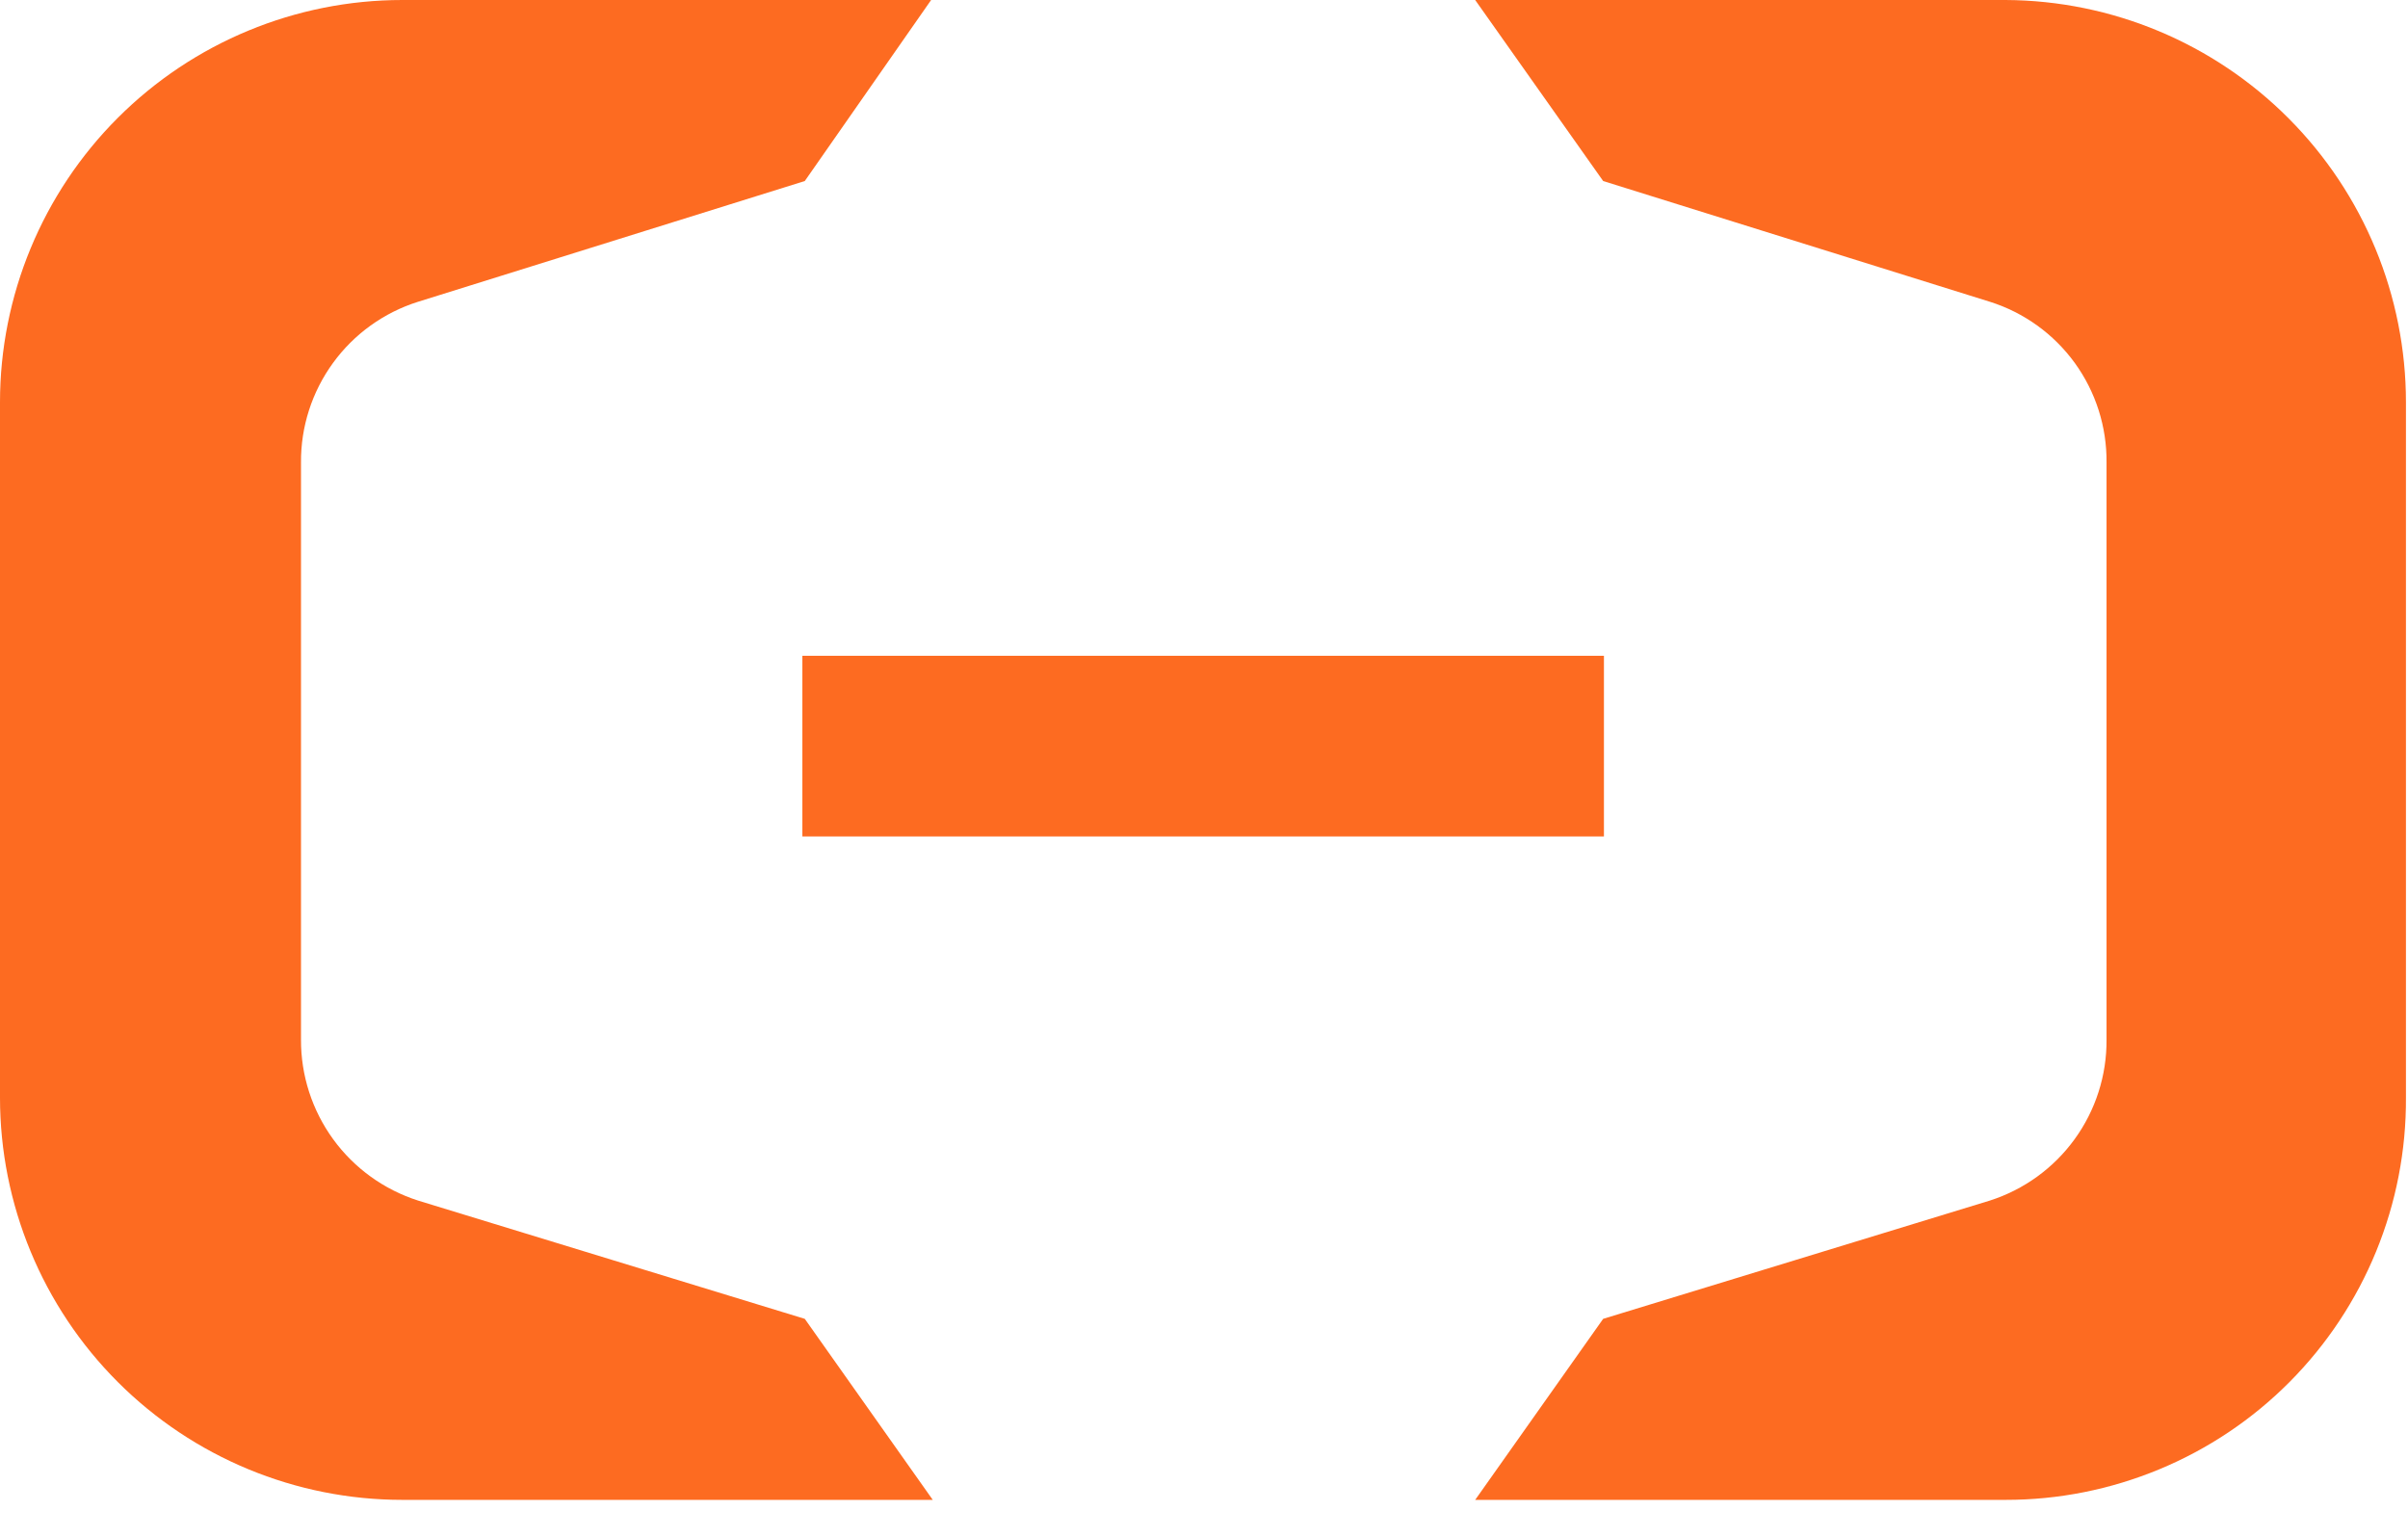
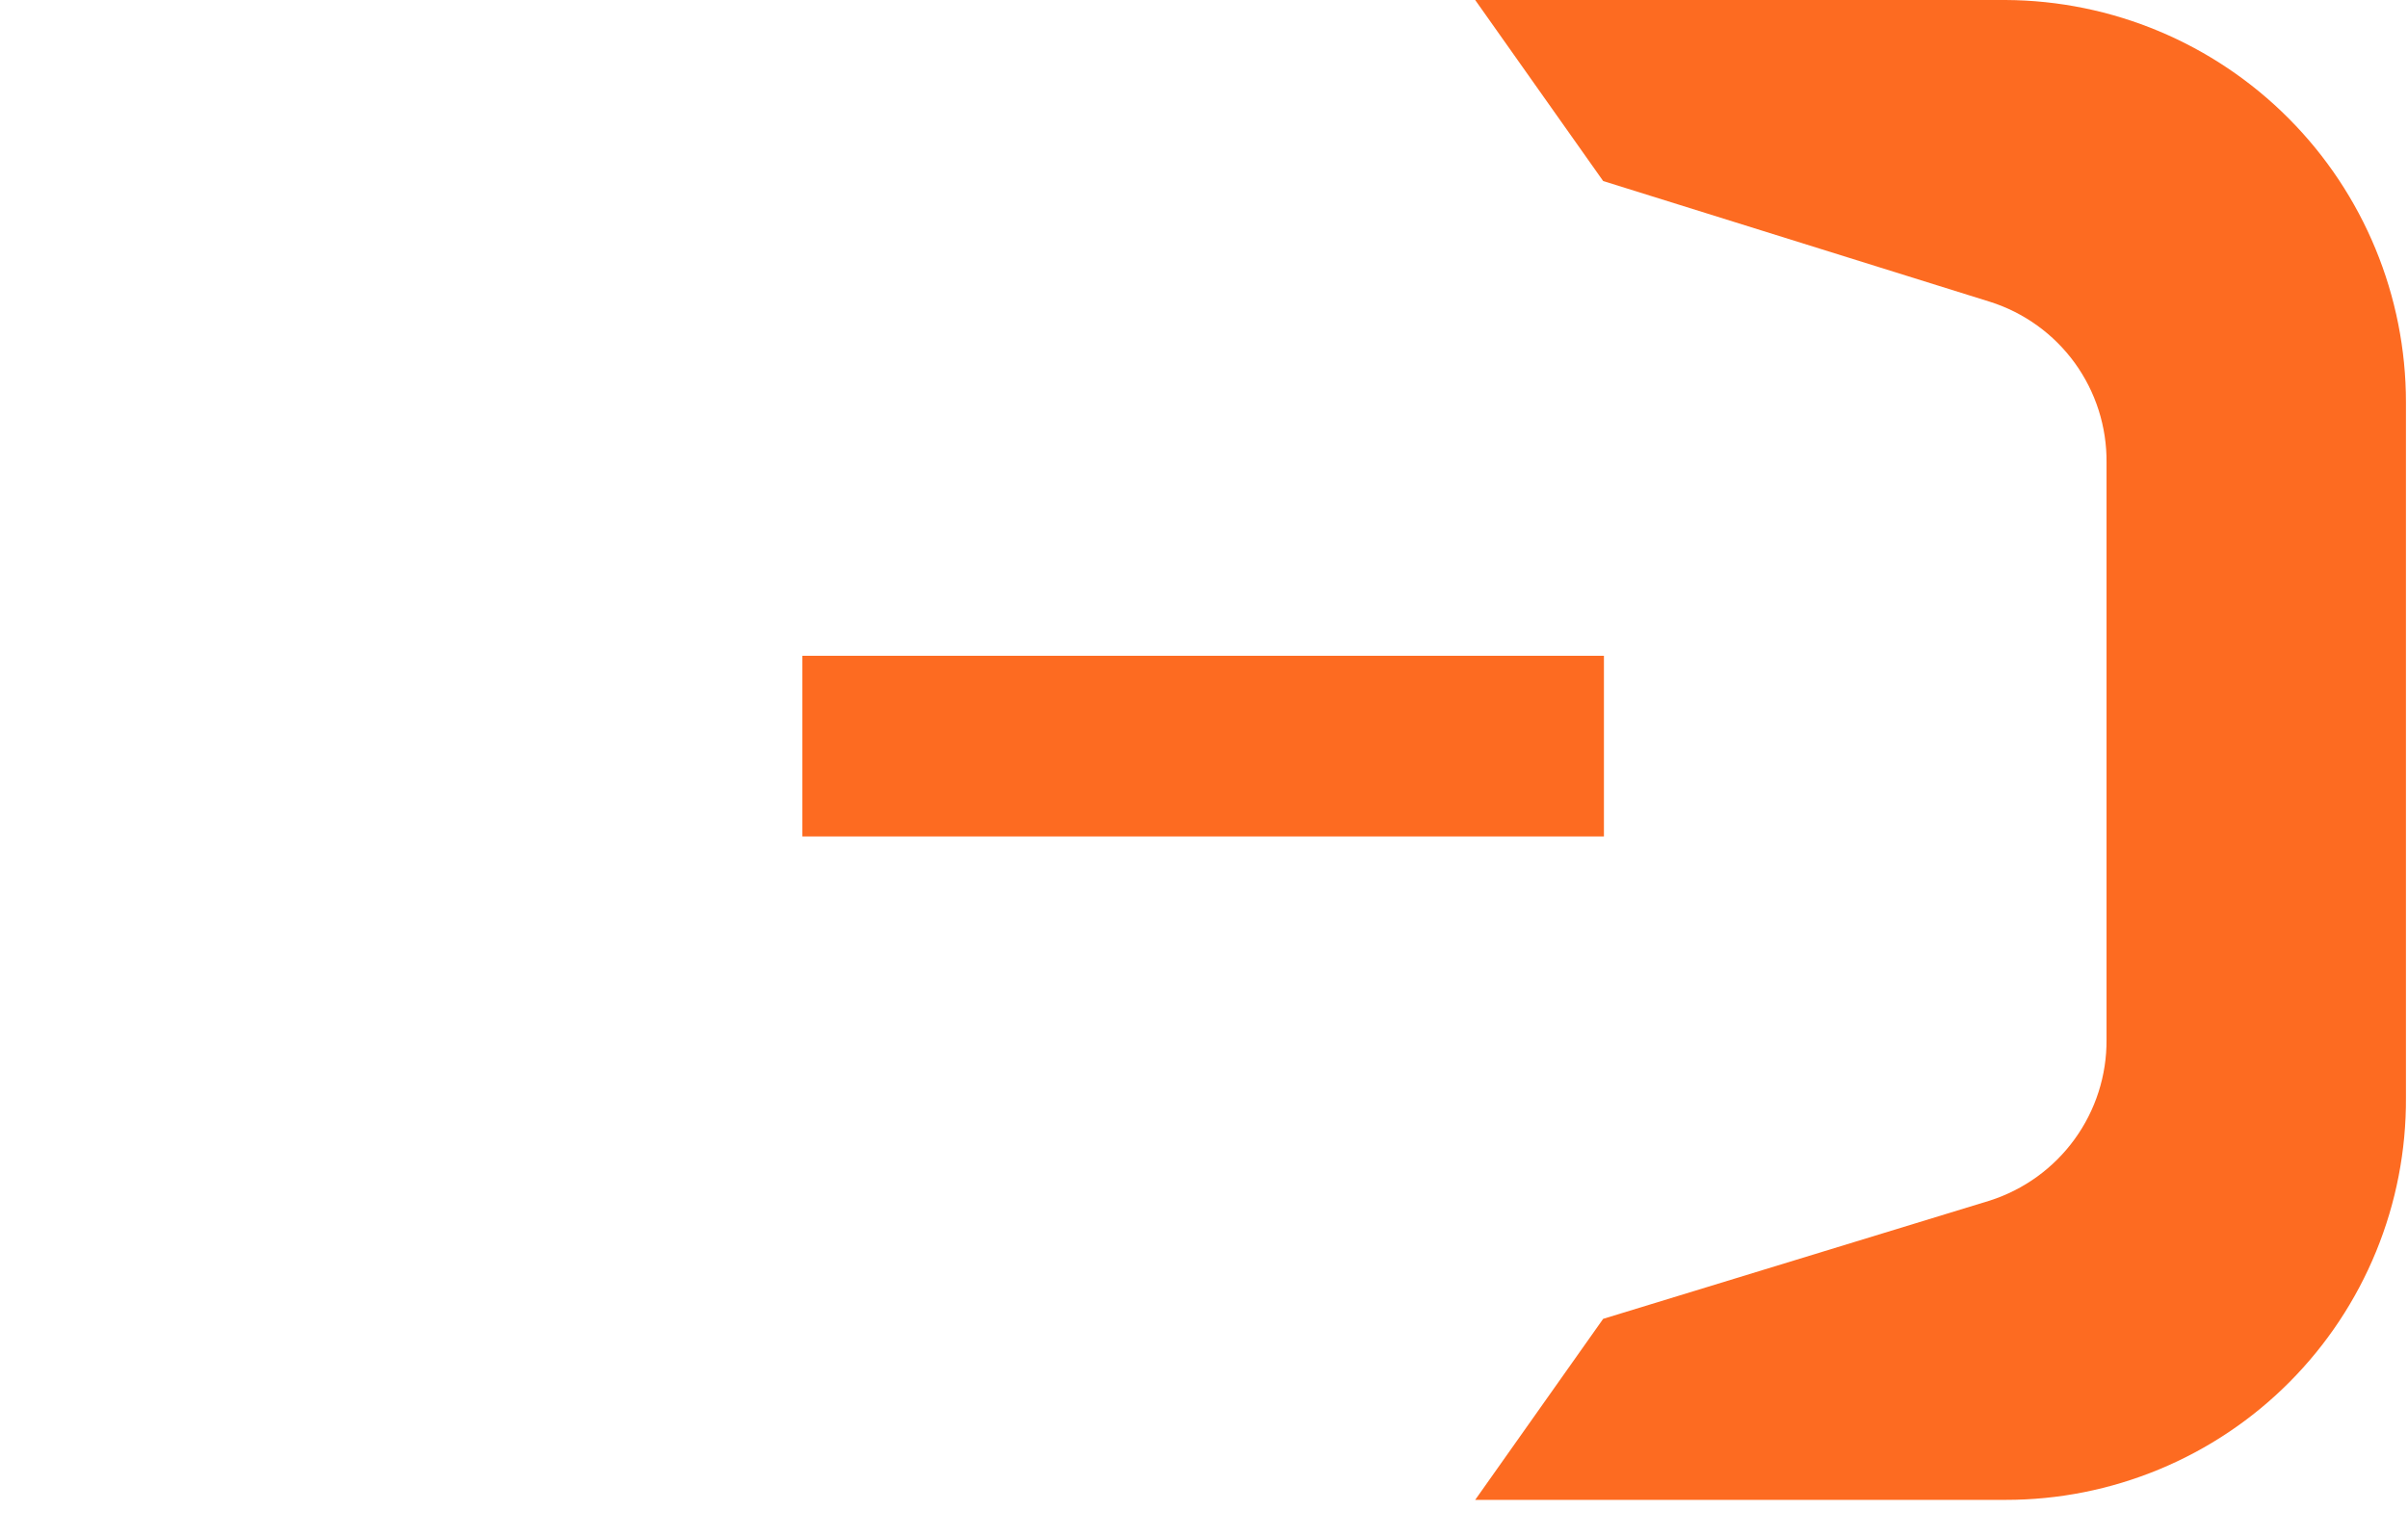
<svg xmlns="http://www.w3.org/2000/svg" width="47" height="30" viewBox="0 0 47 30" fill="none">
-   <path d="M31.306 12.802H15.661V16.329H31.306V12.802Z" fill="#FD6B21" />
+   <path d="M31.306 12.802H15.661V16.329H31.306V12.802" fill="#FD6B21" />
  <path d="M39.145 0H28.793L31.291 3.534L38.839 5.891C39.505 6.101 40.086 6.52 40.496 7.085C40.906 7.651 41.123 8.334 41.116 9.032V20.295C41.121 20.993 40.903 21.674 40.493 22.239C40.083 22.805 39.503 23.224 38.839 23.437L31.291 25.746L28.793 29.28H39.145C40.175 29.281 41.195 29.078 42.146 28.683C43.097 28.289 43.961 27.71 44.687 26.98C45.413 26.25 45.988 25.383 46.378 24.43C46.768 23.477 46.966 22.456 46.96 21.426V7.854C46.96 5.778 46.138 3.786 44.673 2.314C43.209 0.842 41.221 0.01 39.145 0Z" fill="#FD6B21" />
-   <path d="M7.854 0H18.174L15.708 3.534L8.16 5.891C7.493 6.101 6.911 6.519 6.5 7.085C6.089 7.65 5.869 8.333 5.875 9.032V20.295C5.872 20.994 6.092 21.675 6.503 22.24C6.914 22.805 7.495 23.224 8.16 23.437L15.708 25.746L18.206 29.28H7.854C5.771 29.28 3.773 28.453 2.3 26.98C0.827 25.507 0 23.509 0 21.426L0 7.854C0 5.771 0.827 3.773 2.3 2.3C3.773 0.827 5.771 0 7.854 0Z" fill="#FD6B21" />
</svg>